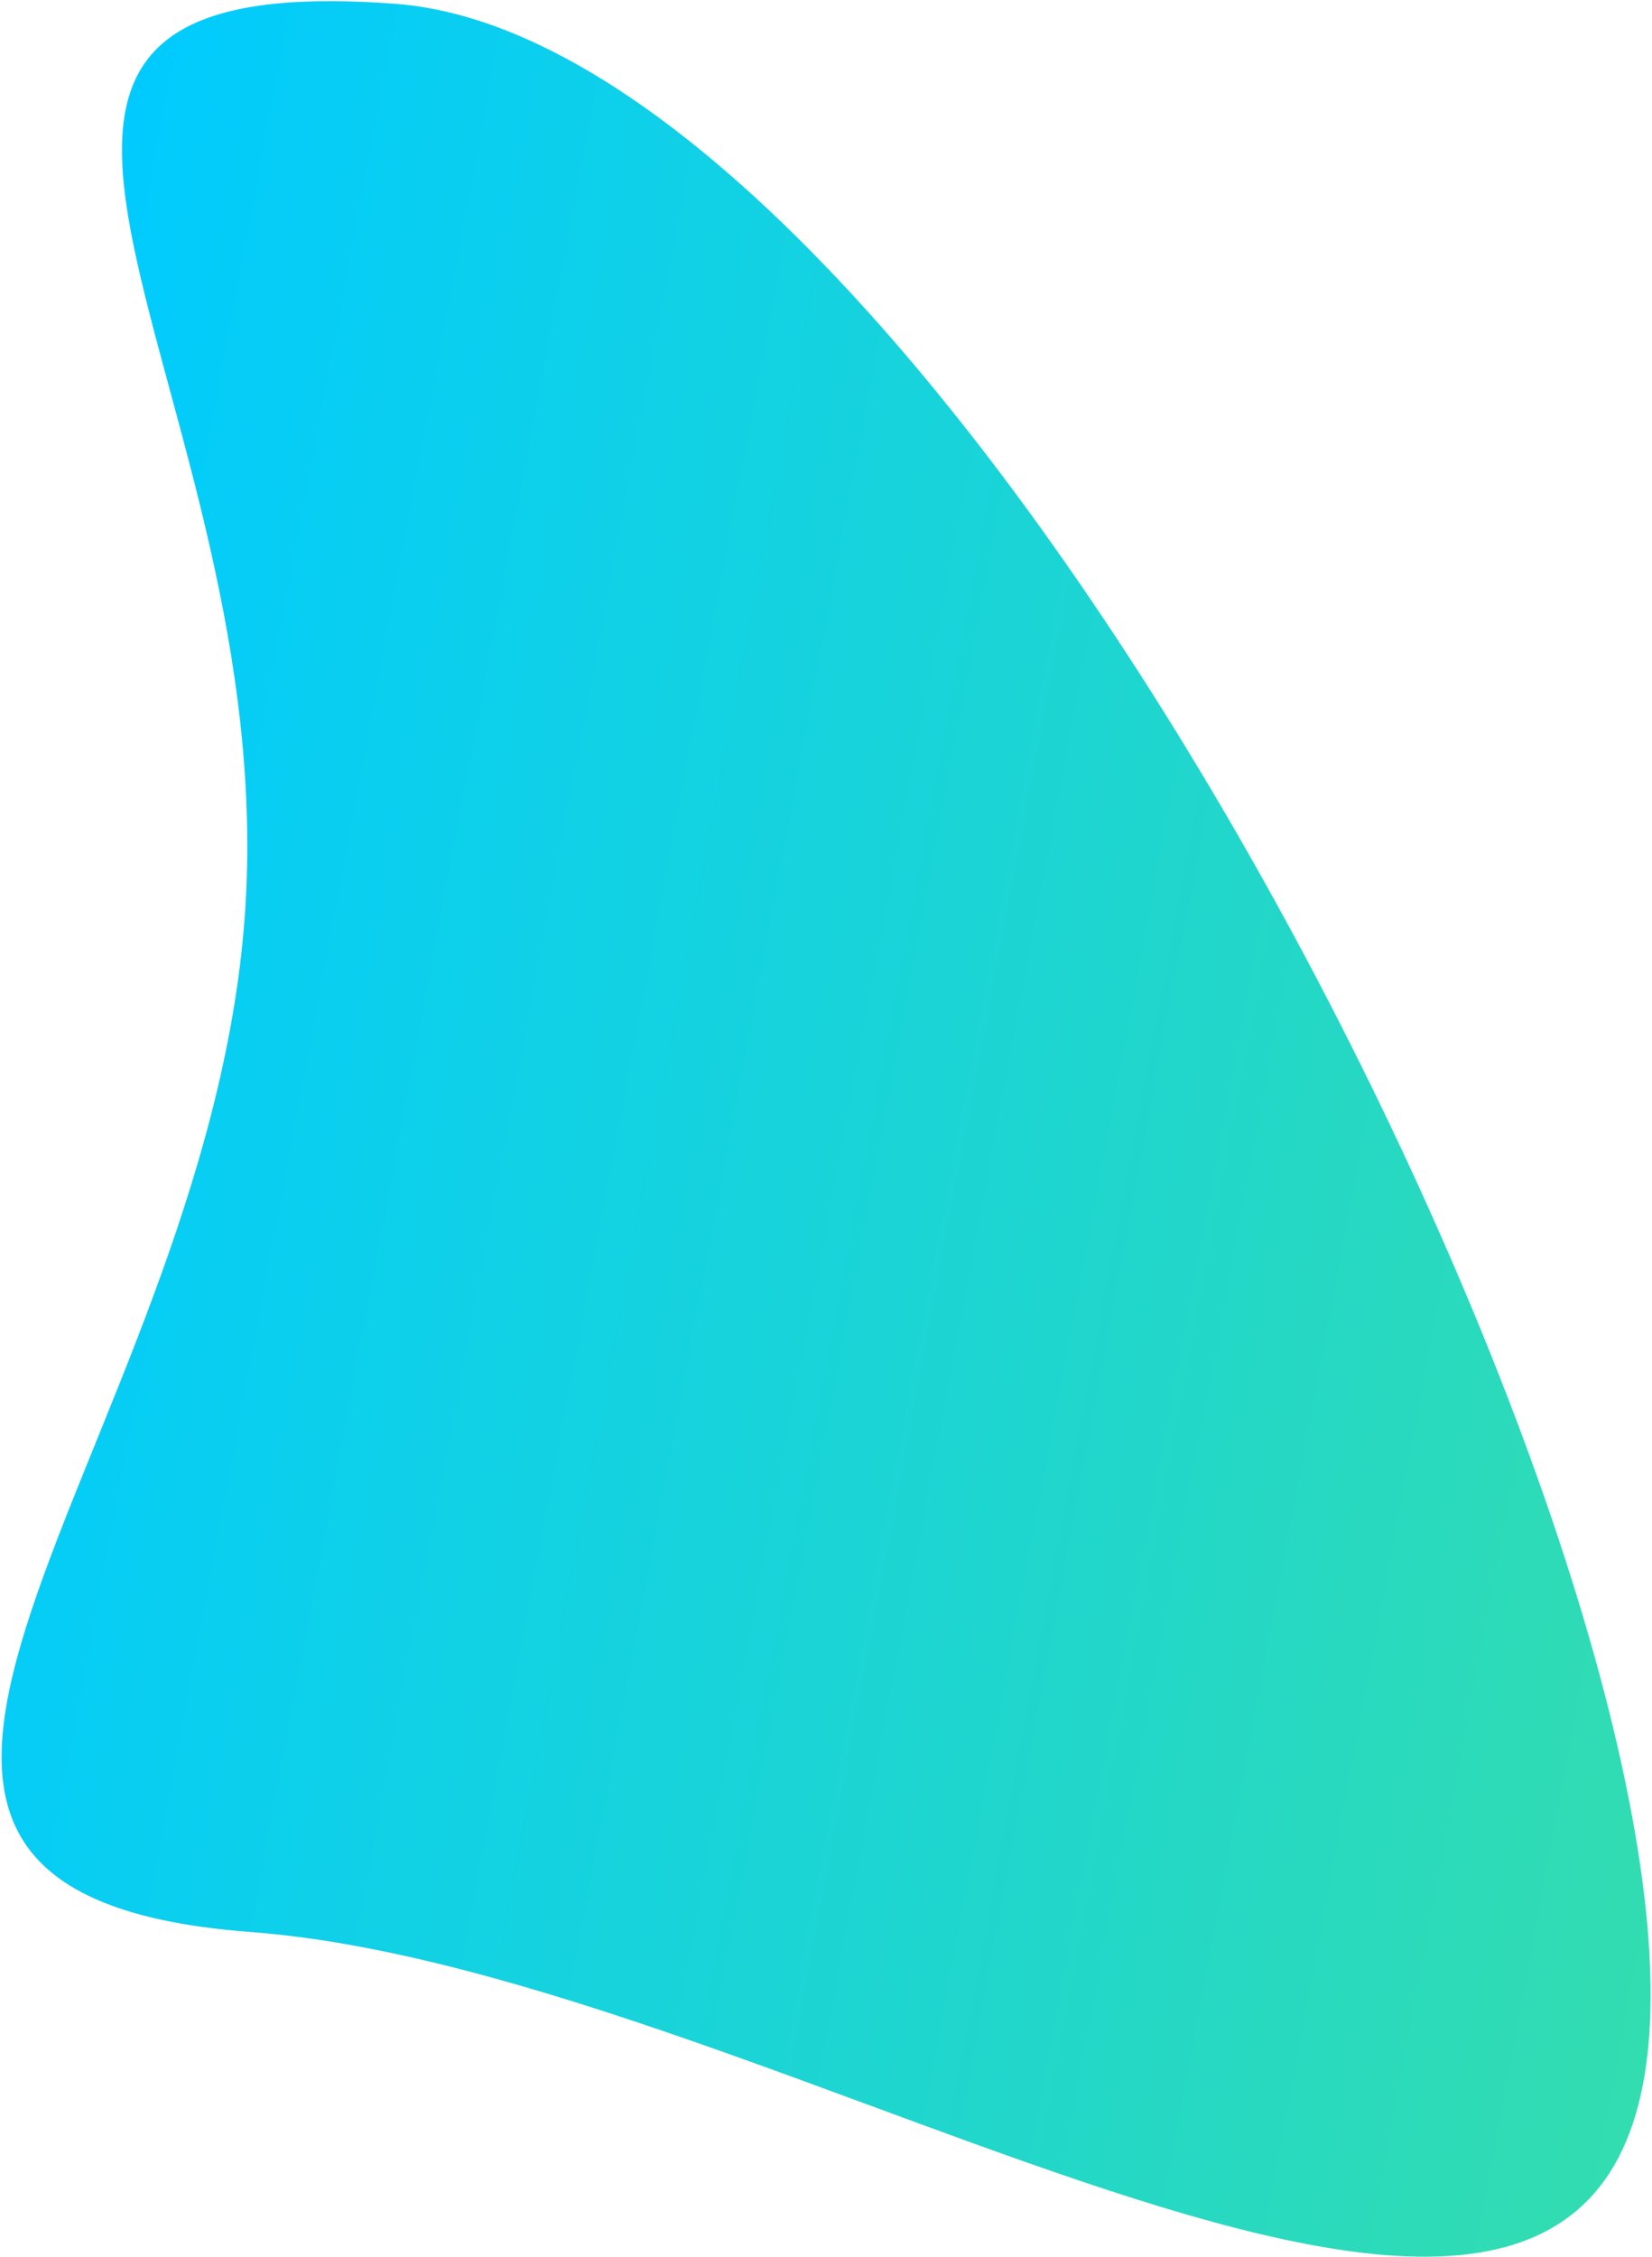
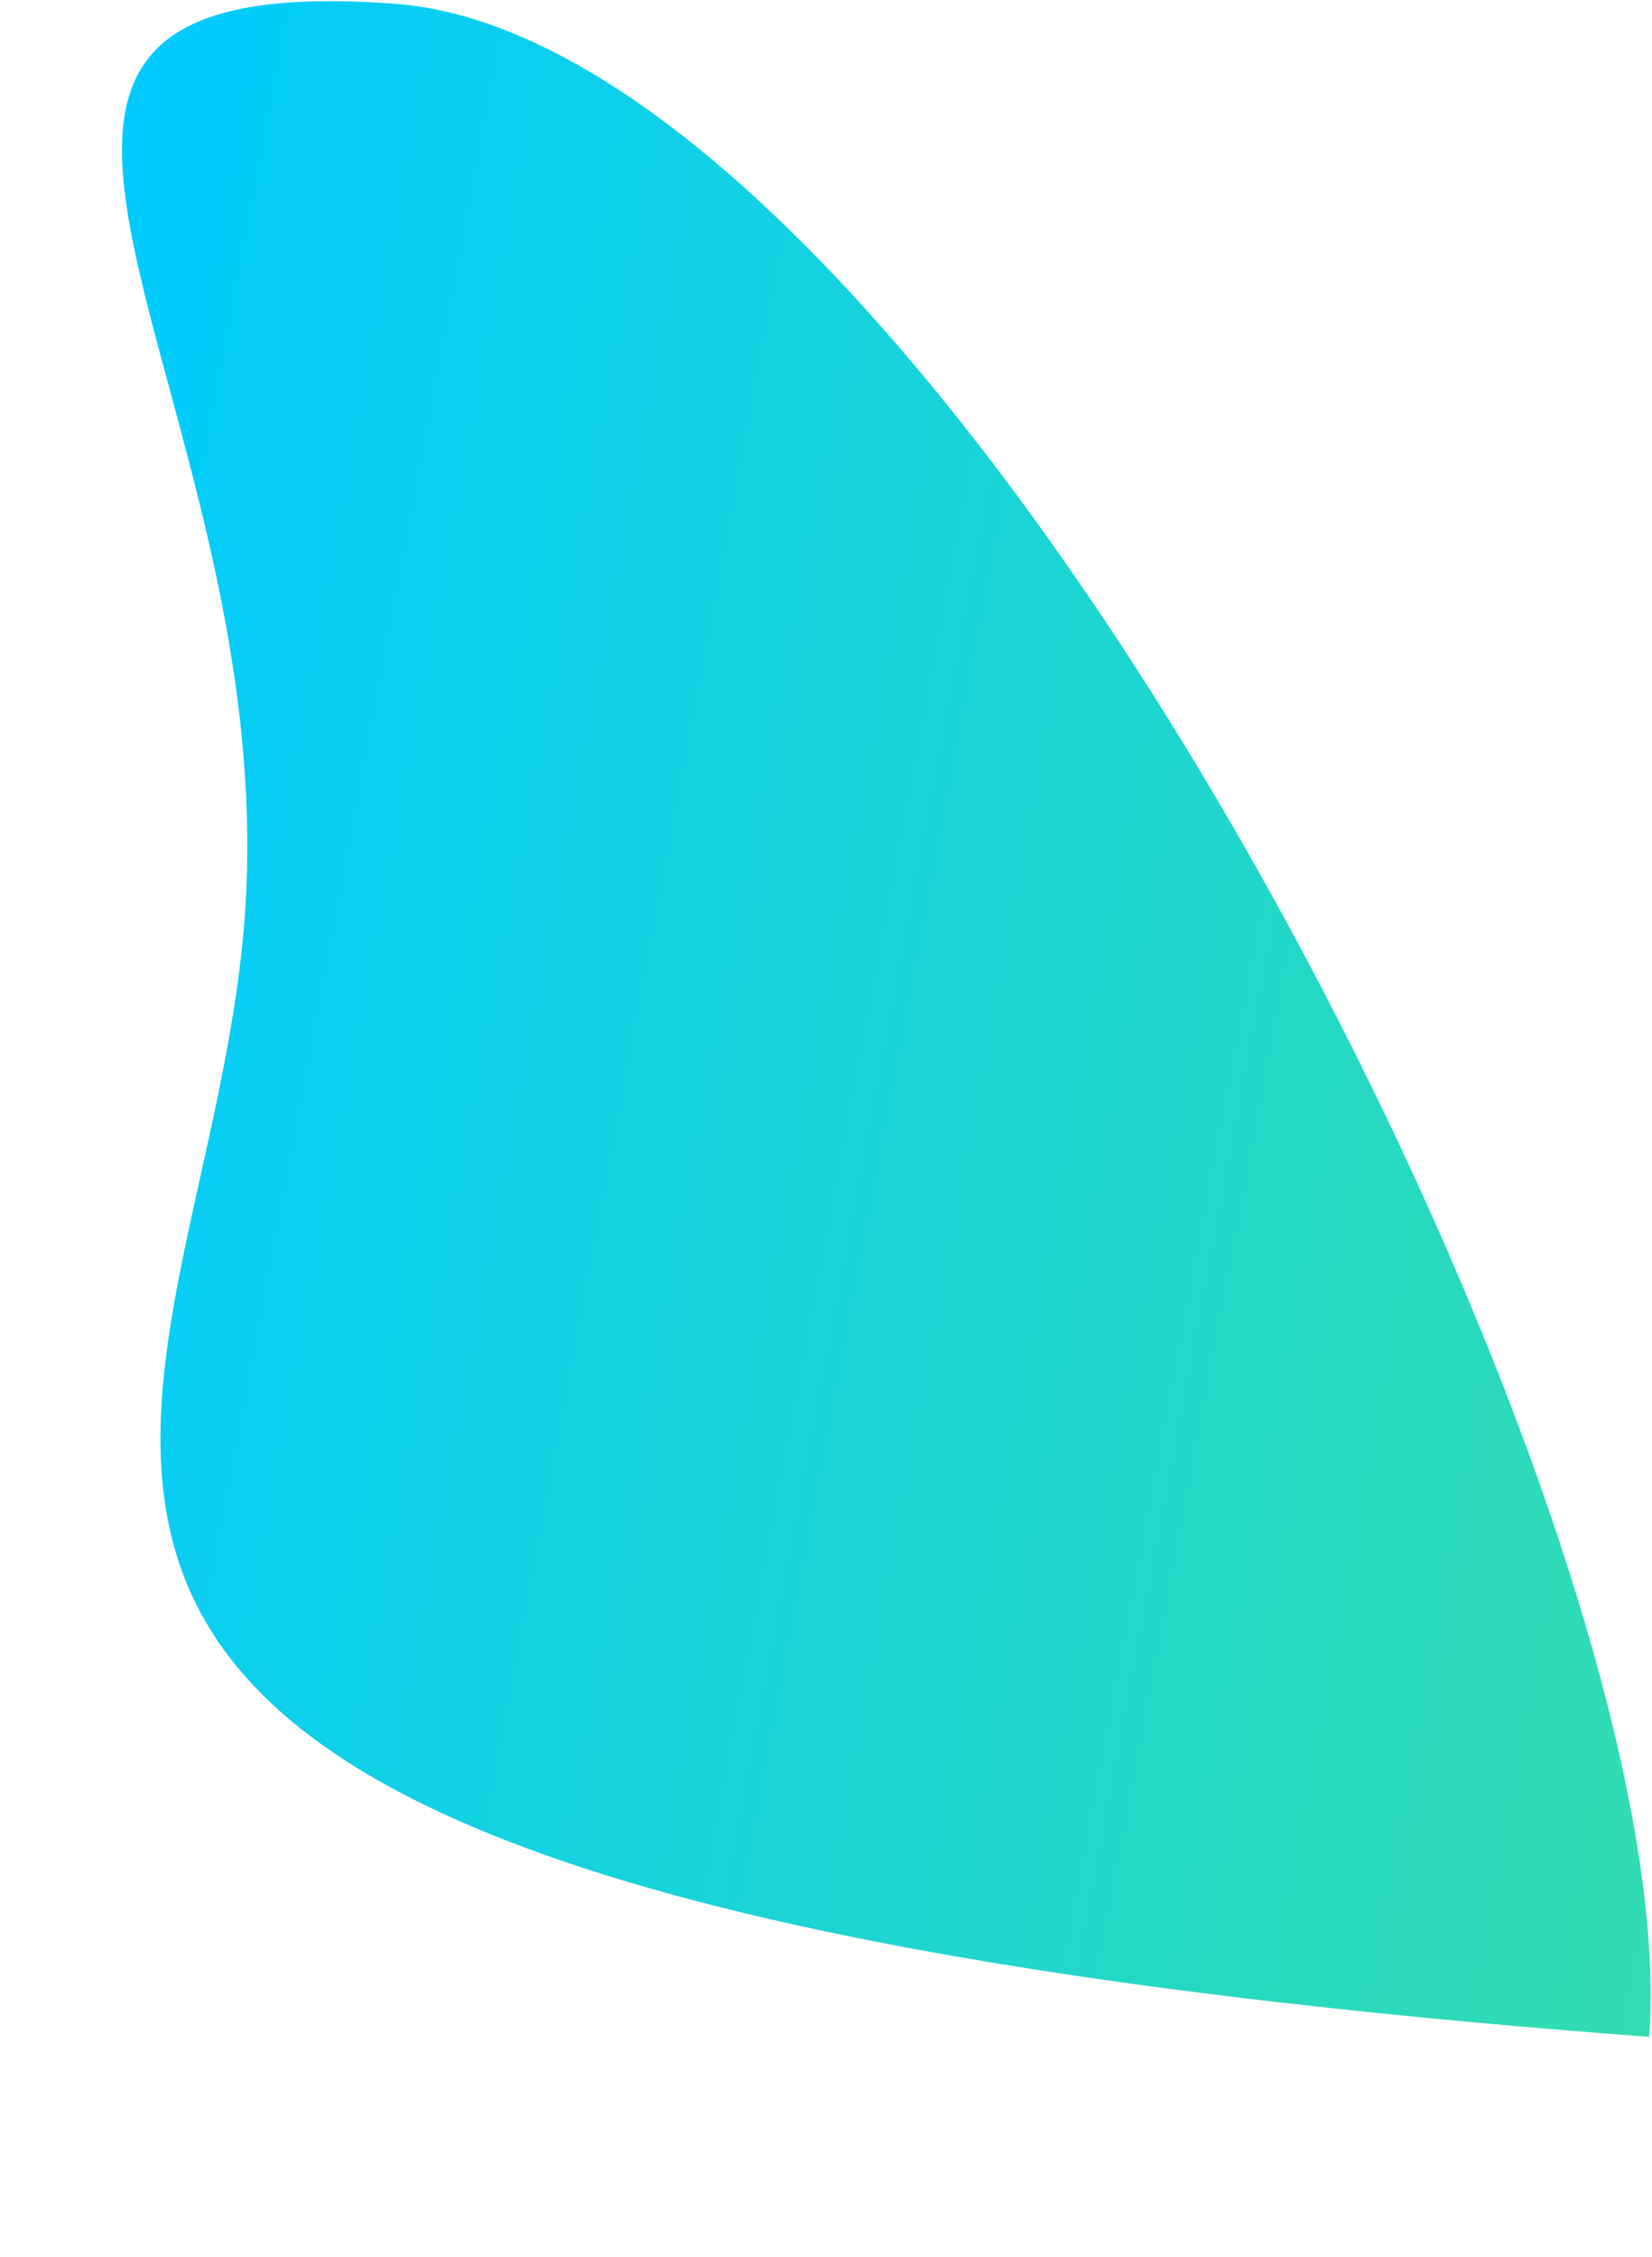
<svg xmlns="http://www.w3.org/2000/svg" width="290" height="396" viewBox="0 0 290 396" fill="none">
  <g style="mix-blend-mode:screen">
-     <path d="M42.937 161.198C49.94 67.77 -24.759 -6.385 69.381 0.672C163.521 7.728 296.492 263.975 289.489 357.403C282.486 450.831 138.161 346.06 44.021 339.003C-50.119 331.947 35.934 254.625 42.937 161.198Z" fill="url(#paint0_linear_1087_324)" />
+     <path d="M42.937 161.198C49.94 67.77 -24.759 -6.385 69.381 0.672C163.521 7.728 296.492 263.975 289.489 357.403C-50.119 331.947 35.934 254.625 42.937 161.198Z" fill="url(#paint0_linear_1087_324)" />
  </g>
  <defs>
    <linearGradient id="paint0_linear_1087_324" x1="286.376" y1="398.926" x2="-40.372" y2="337.645" gradientUnits="userSpaceOnUse">
      <stop stop-color="#33DDAF" />
      <stop offset="1" stop-color="#00CBFF" />
    </linearGradient>
  </defs>
</svg>